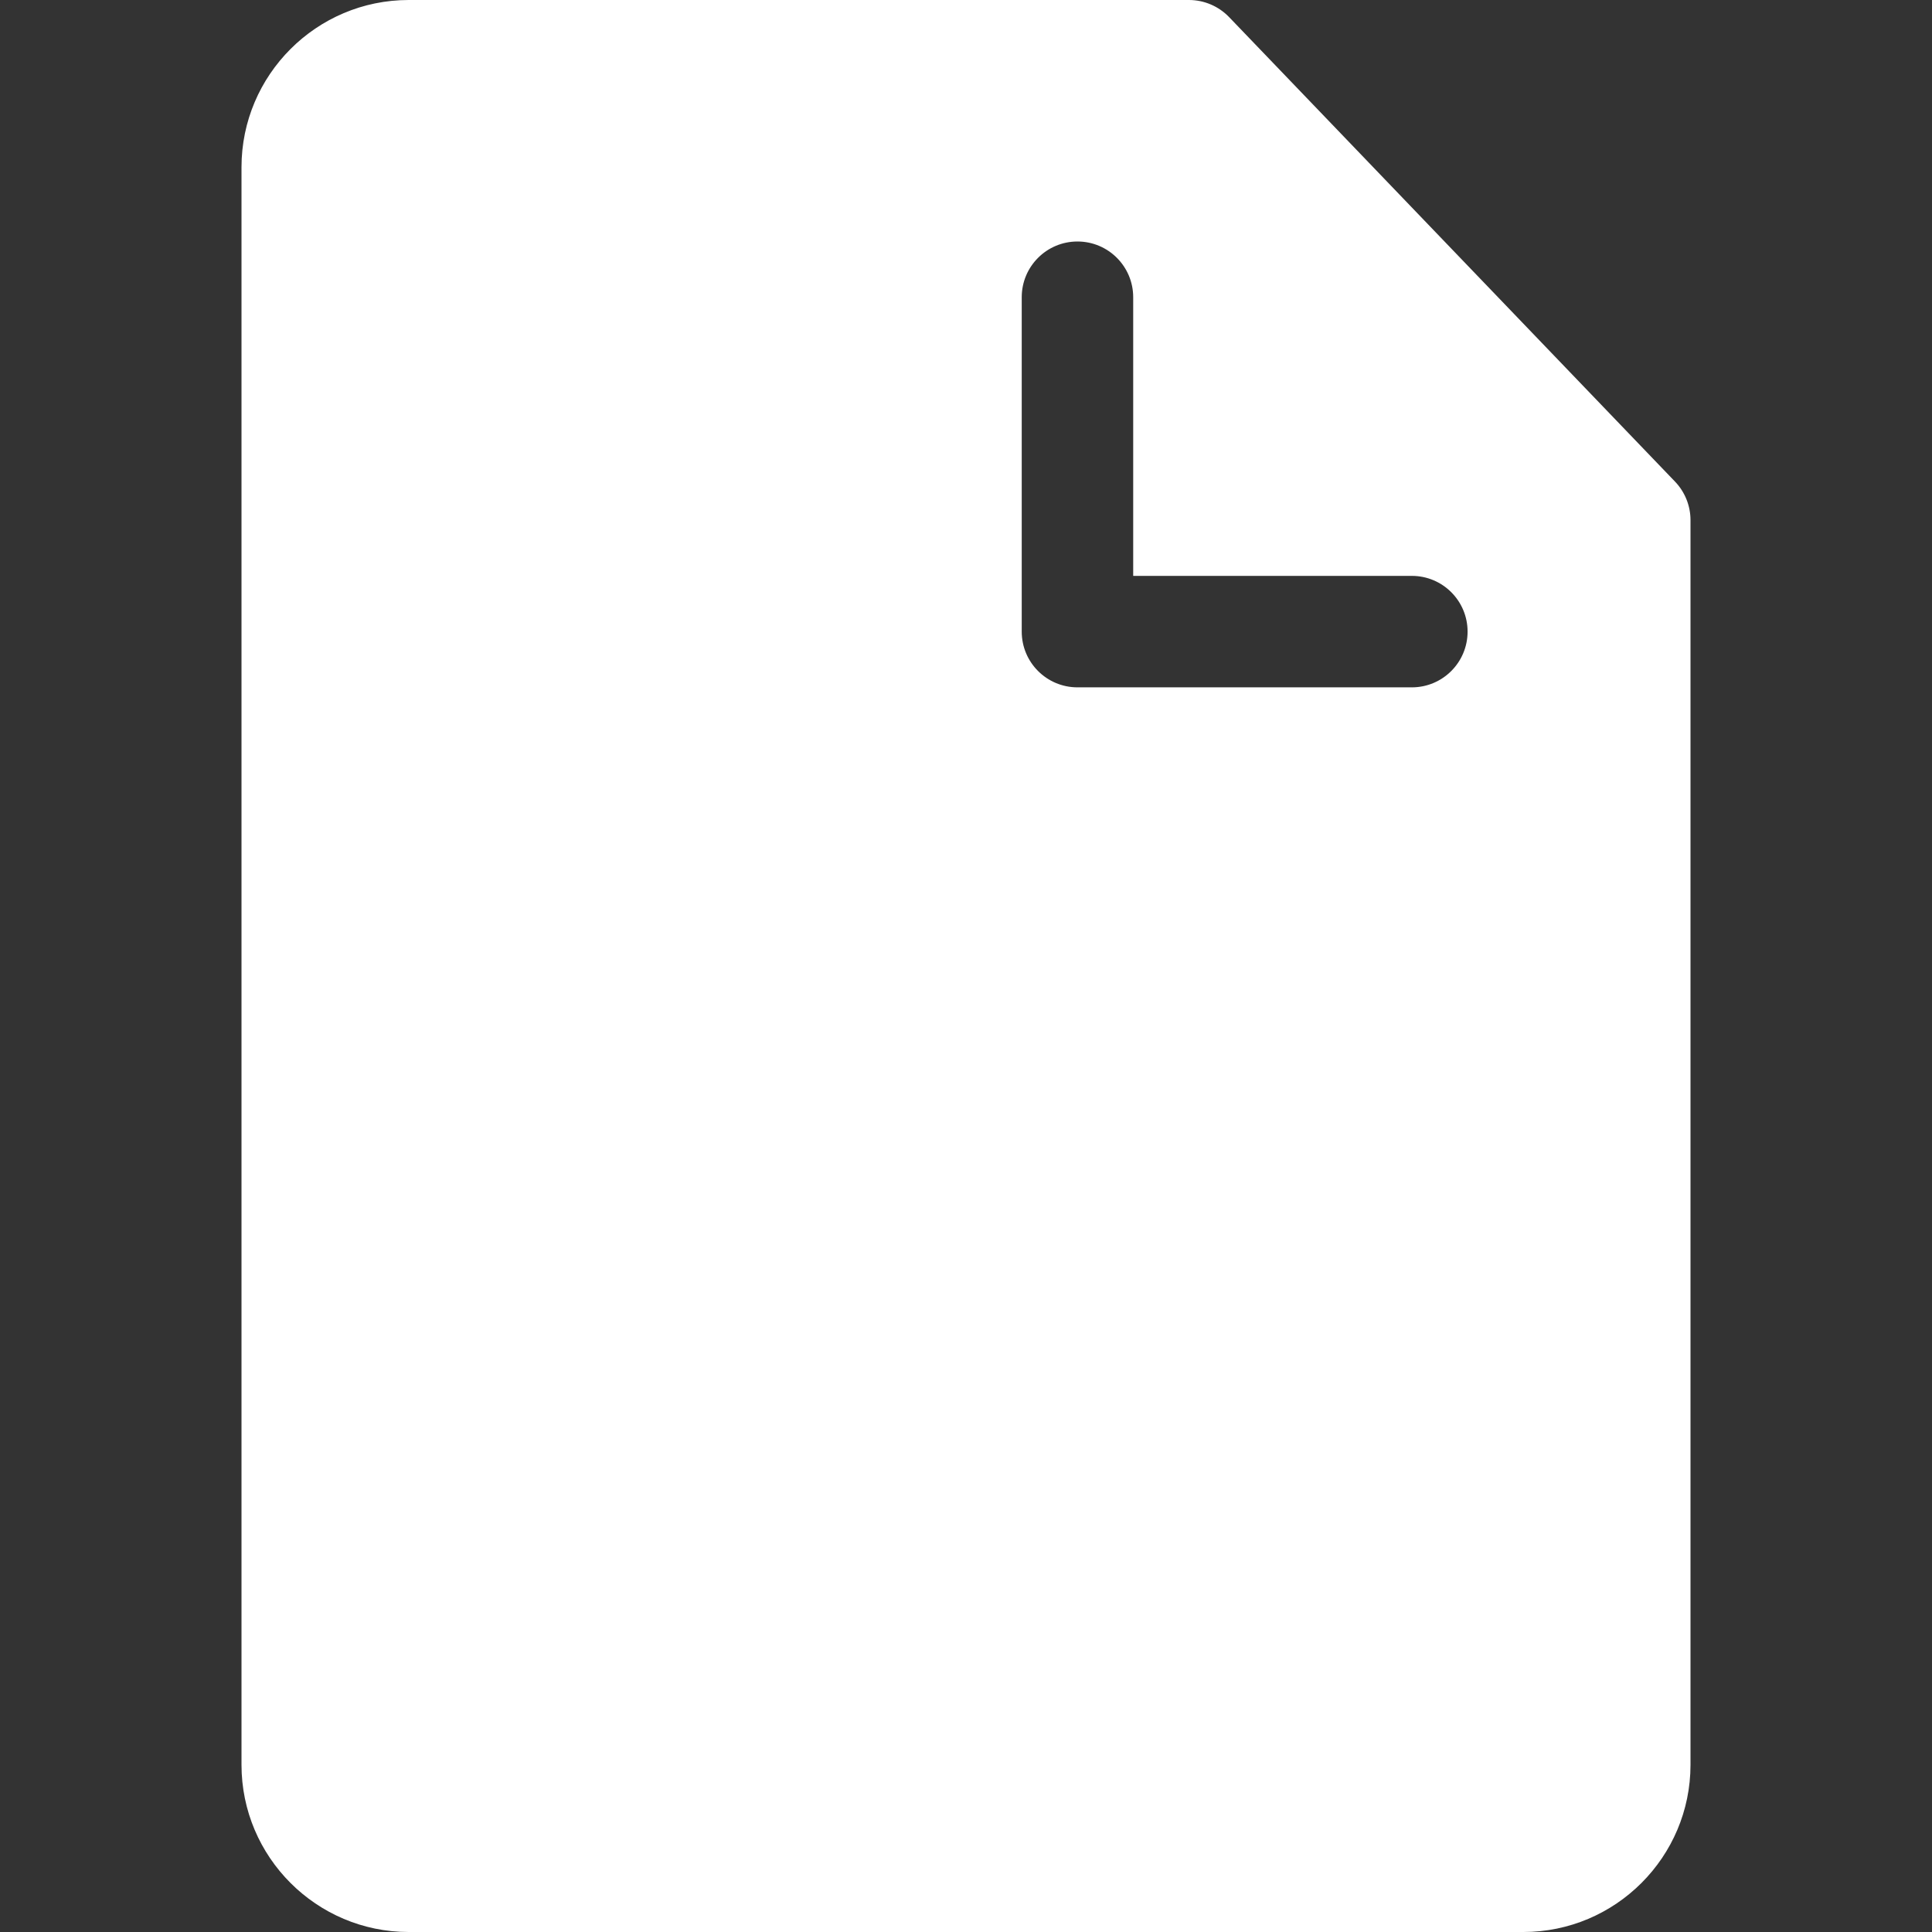
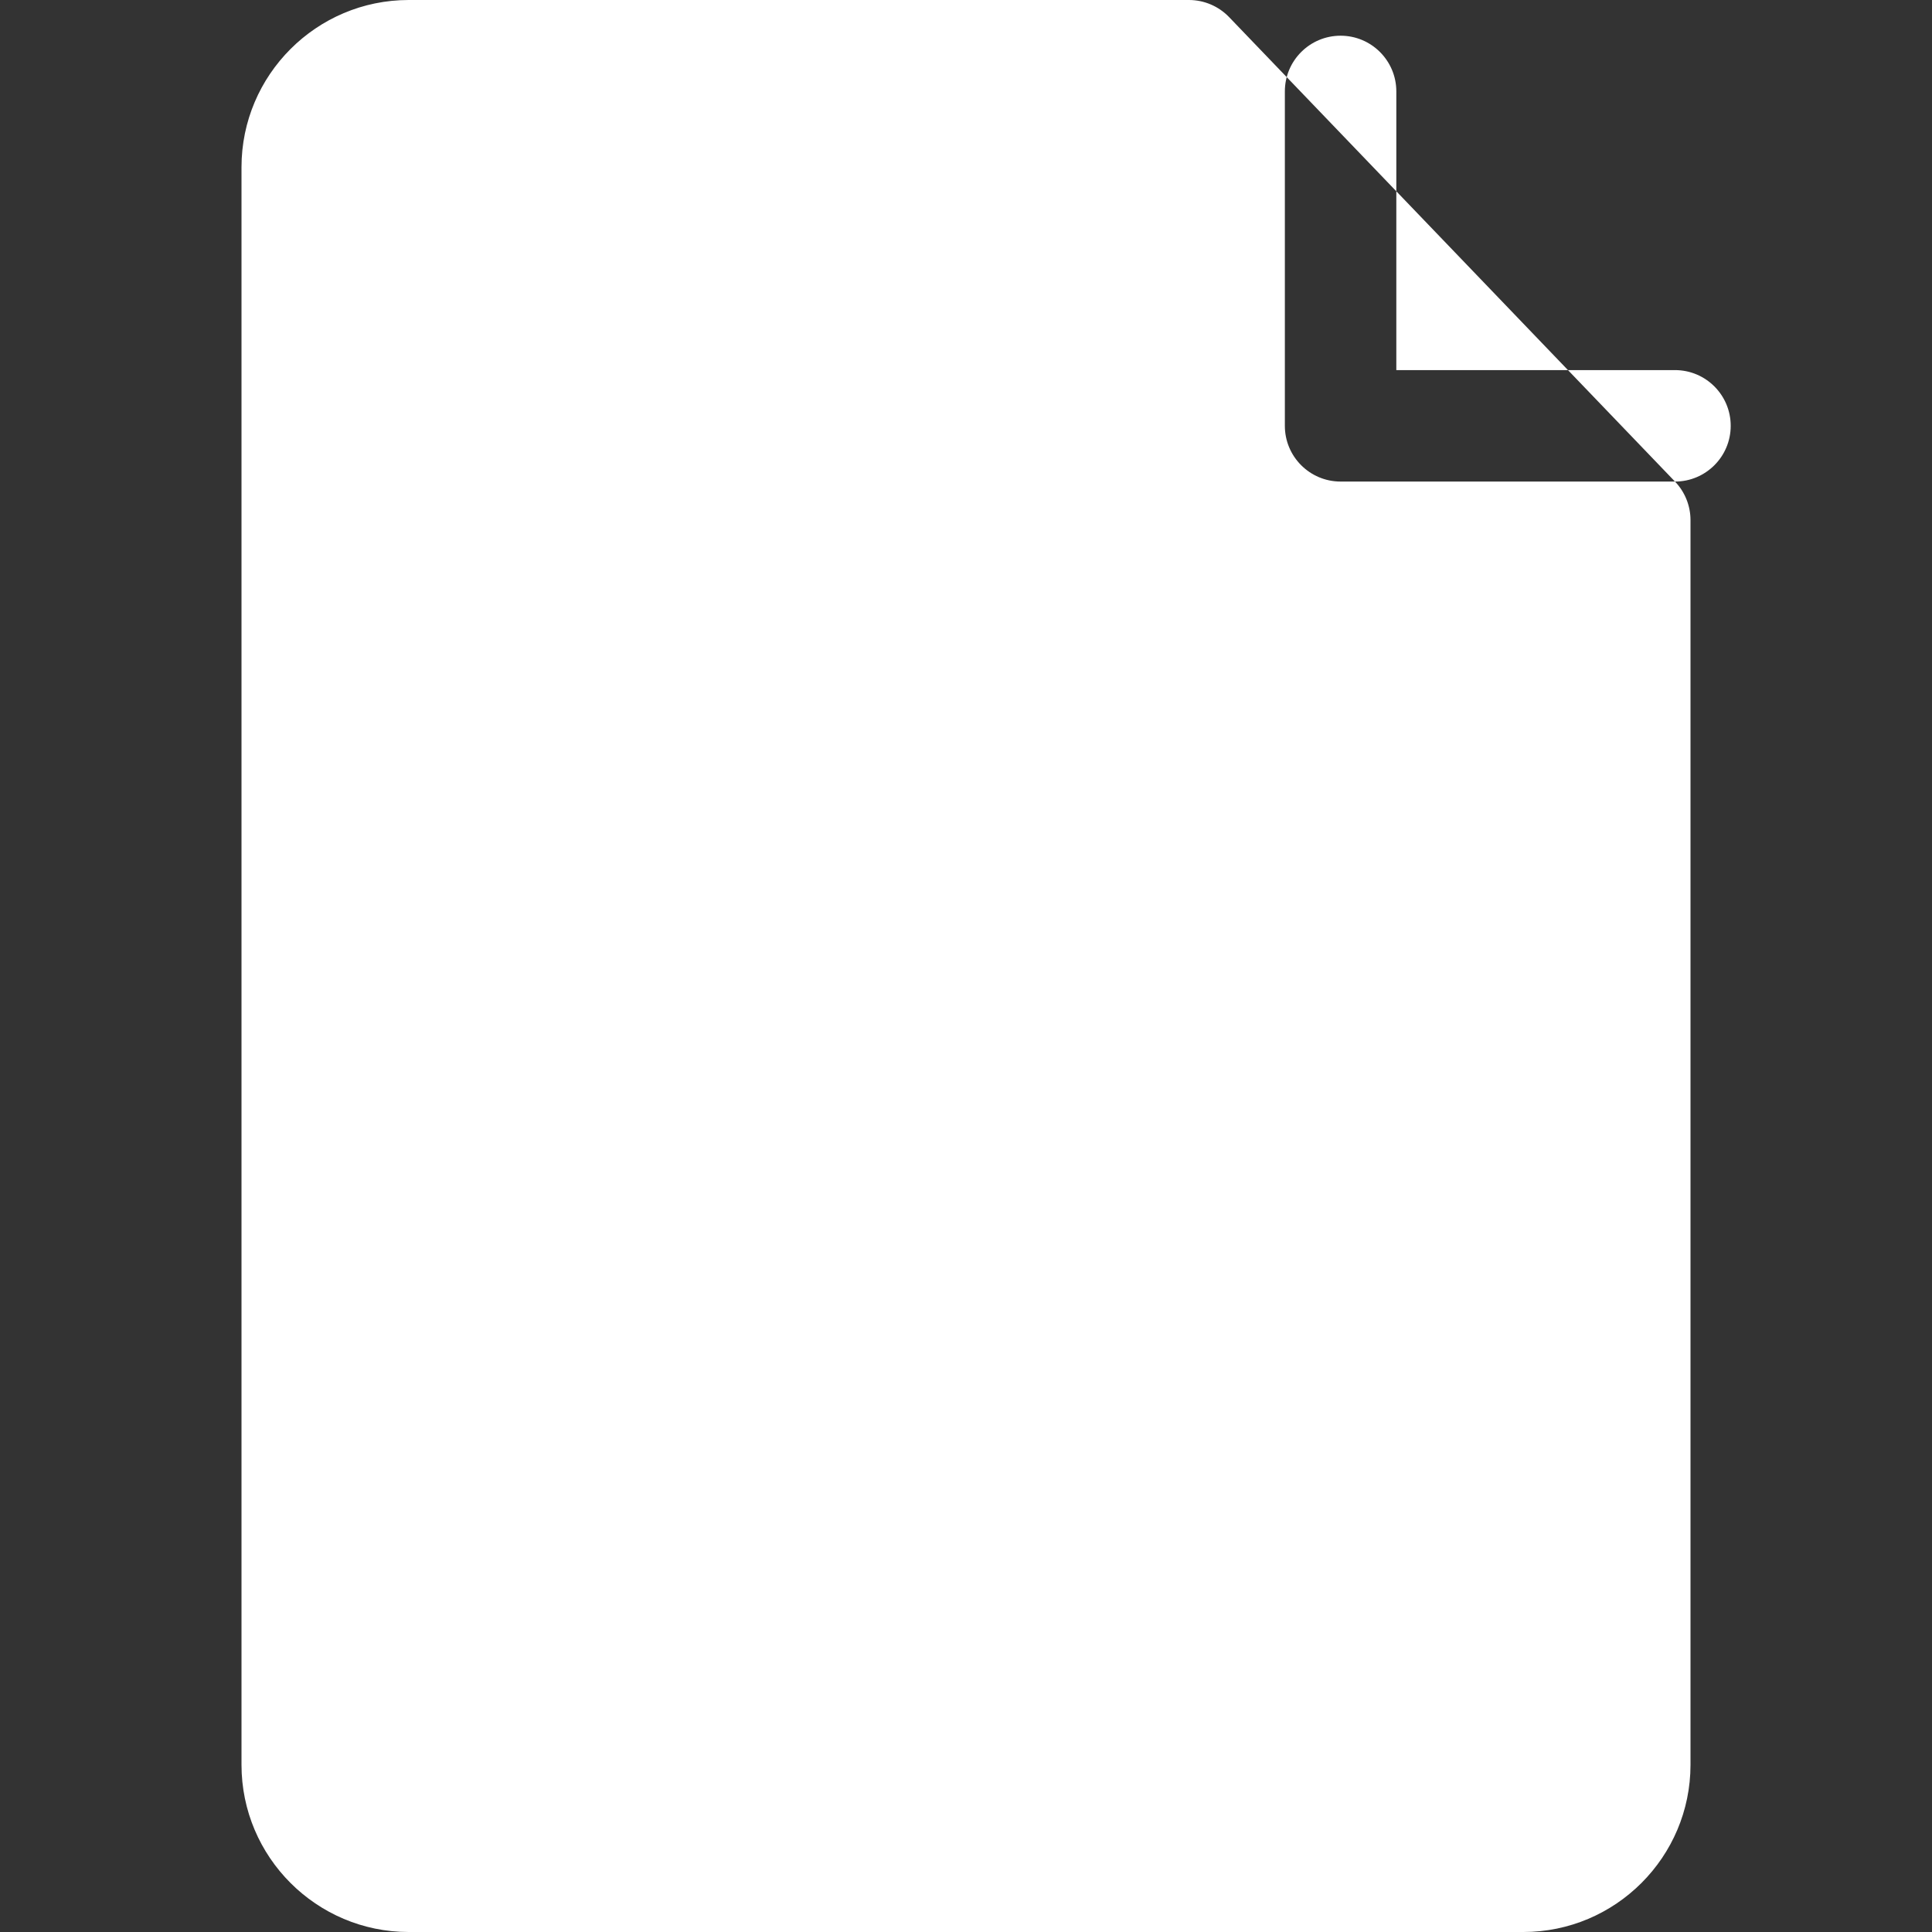
<svg xmlns="http://www.w3.org/2000/svg" version="1.1" width="512" height="512" x="0" y="0" viewBox="0 0 520 520" style="enable-background:new 0 0 512 512" xml:space="preserve" class="">
  <rect x="0" y="0" width="520" height="520" fill="#333333" stroke="none" />
  <g>
    <g>
-       <path d="m450.821 129.612-120-125c-2.829-2.946-6.737-4.612-10.821-4.612h-210c-24.813 0-45 20.187-45 45v430c0 24.813 20.187 45 45 45h300c24.813 0 45-20.187 45-45v-335c0-3.872-1.498-7.595-4.179-10.388zm-70.821 55.388h-90c-8.284 0-15-6.716-15-15v-90c0-8.284 6.716-15 15-15s15 6.716 15 15v75h75c8.284 0 15 6.716 15 15s-6.716 15-15 15z" fill="#ffffff" data-original="#000000" style="" class="" />
+       <path d="m450.821 129.612-120-125c-2.829-2.946-6.737-4.612-10.821-4.612h-210c-24.813 0-45 20.187-45 45v430c0 24.813 20.187 45 45 45h300c24.813 0 45-20.187 45-45v-335c0-3.872-1.498-7.595-4.179-10.388zh-90c-8.284 0-15-6.716-15-15v-90c0-8.284 6.716-15 15-15s15 6.716 15 15v75h75c8.284 0 15 6.716 15 15s-6.716 15-15 15z" fill="#ffffff" data-original="#000000" style="" class="" />
    </g>
  </g>
</svg>